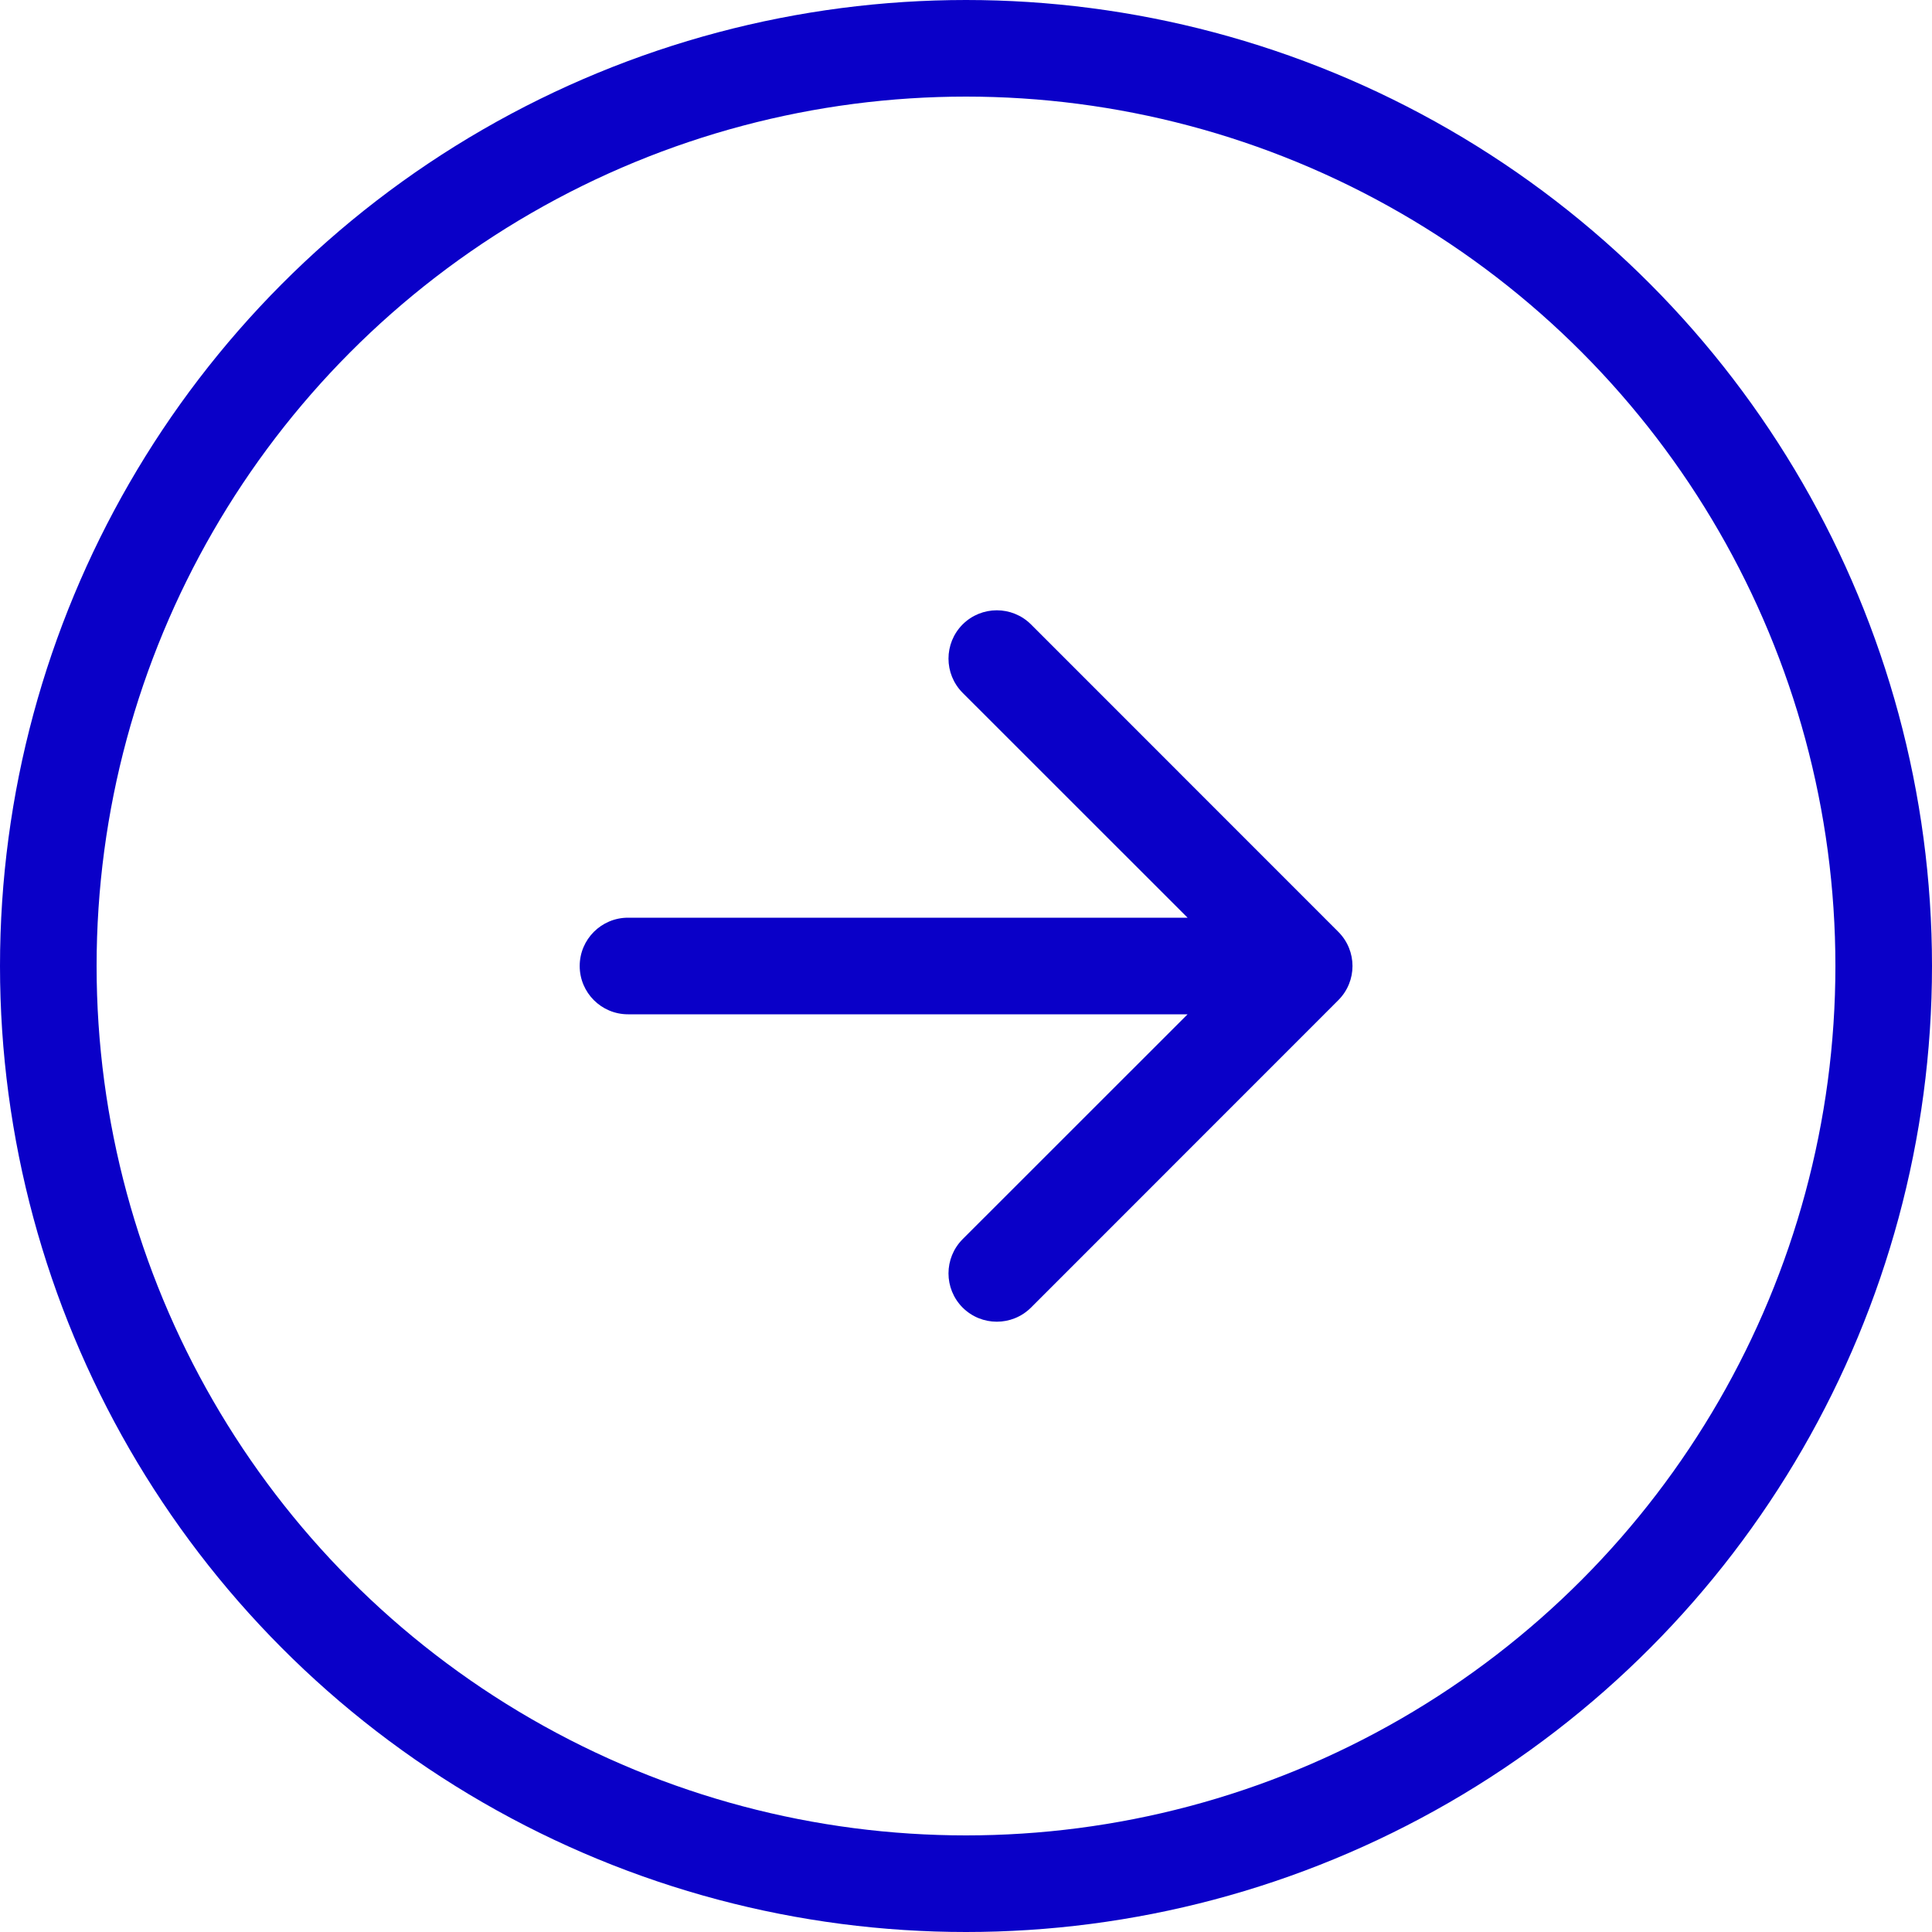
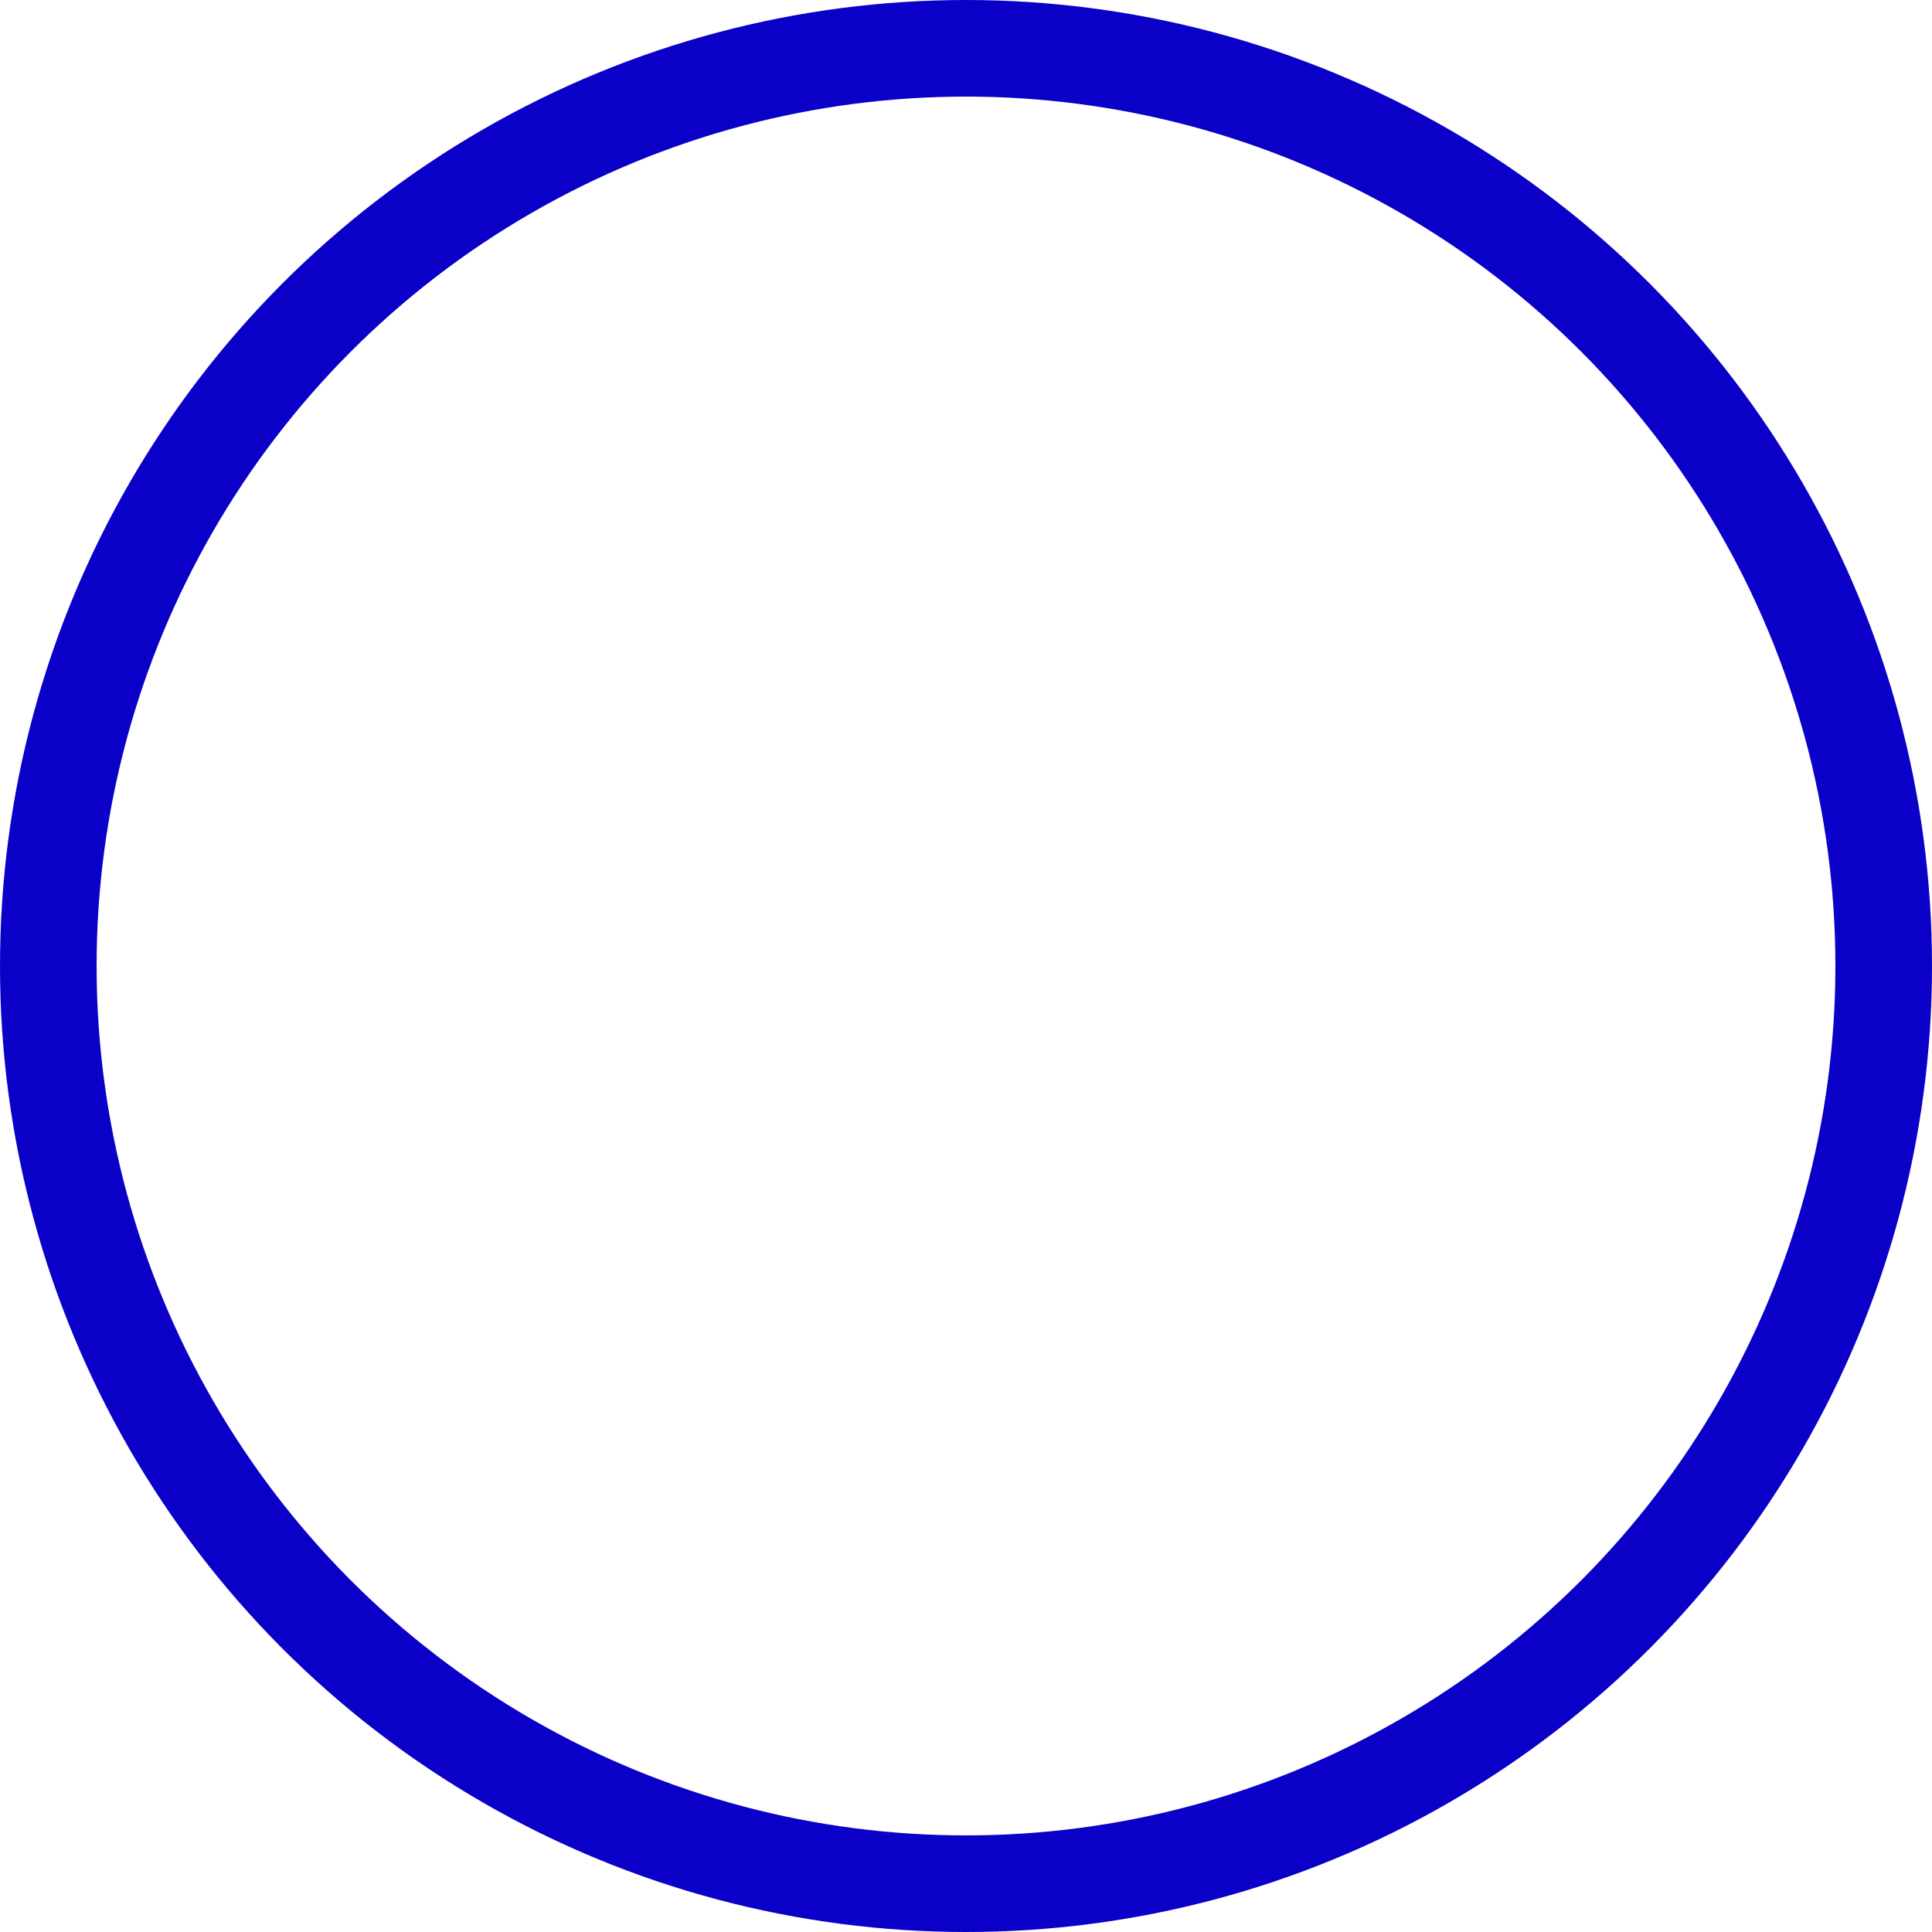
<svg xmlns="http://www.w3.org/2000/svg" width="20" height="20" viewBox="0 0 20 20" fill="none">
  <circle cx="10" cy="10" r="9.5" stroke="#0A00C8" />
-   <path d="M6.501 9.5C6.225 9.5 6.001 9.724 6.001 10C6.001 10.276 6.225 10.5 6.501 10.5L6.501 9.5ZM13.854 10.354C14.05 10.158 14.05 9.842 13.854 9.646L10.673 6.464C10.477 6.269 10.161 6.269 9.965 6.464C9.77 6.66 9.77 6.976 9.965 7.172L12.794 10L9.965 12.828C9.77 13.024 9.77 13.34 9.965 13.536C10.161 13.731 10.477 13.731 10.673 13.536L13.854 10.354ZM6.501 10.5L13.501 10.5L13.501 9.5L6.501 9.5L6.501 10.5Z" fill="#0A00C8" />
</svg>